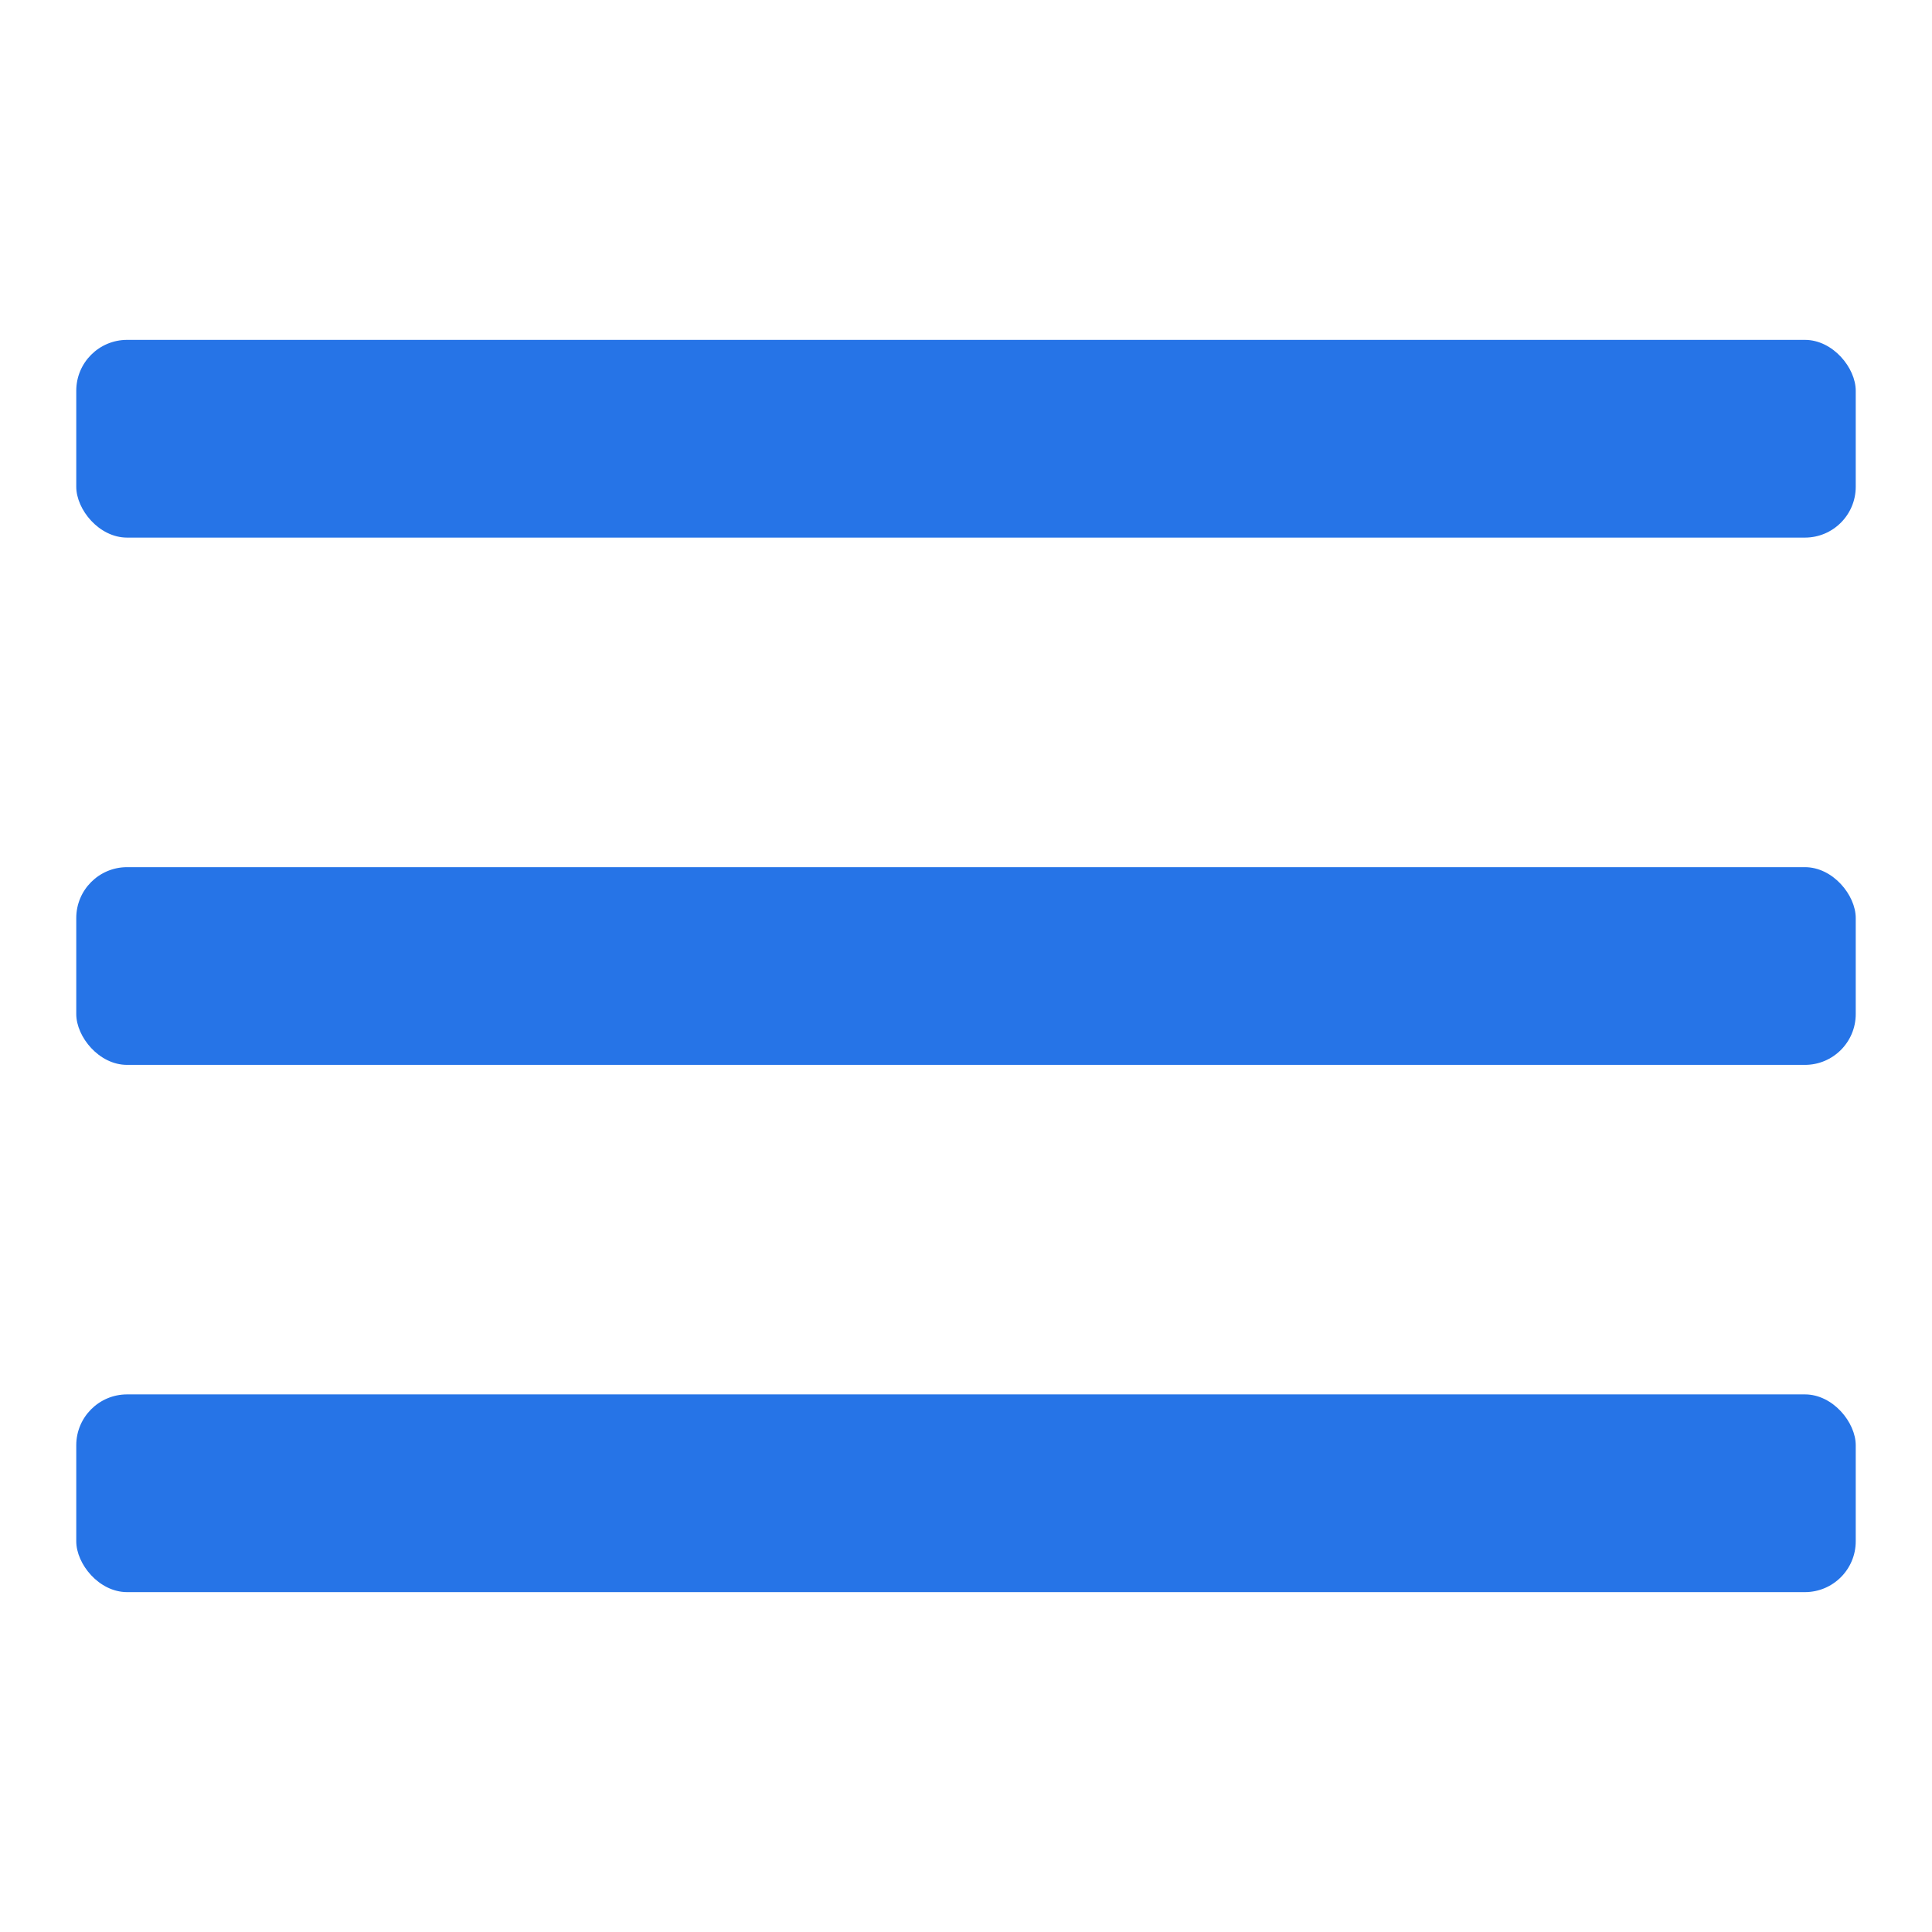
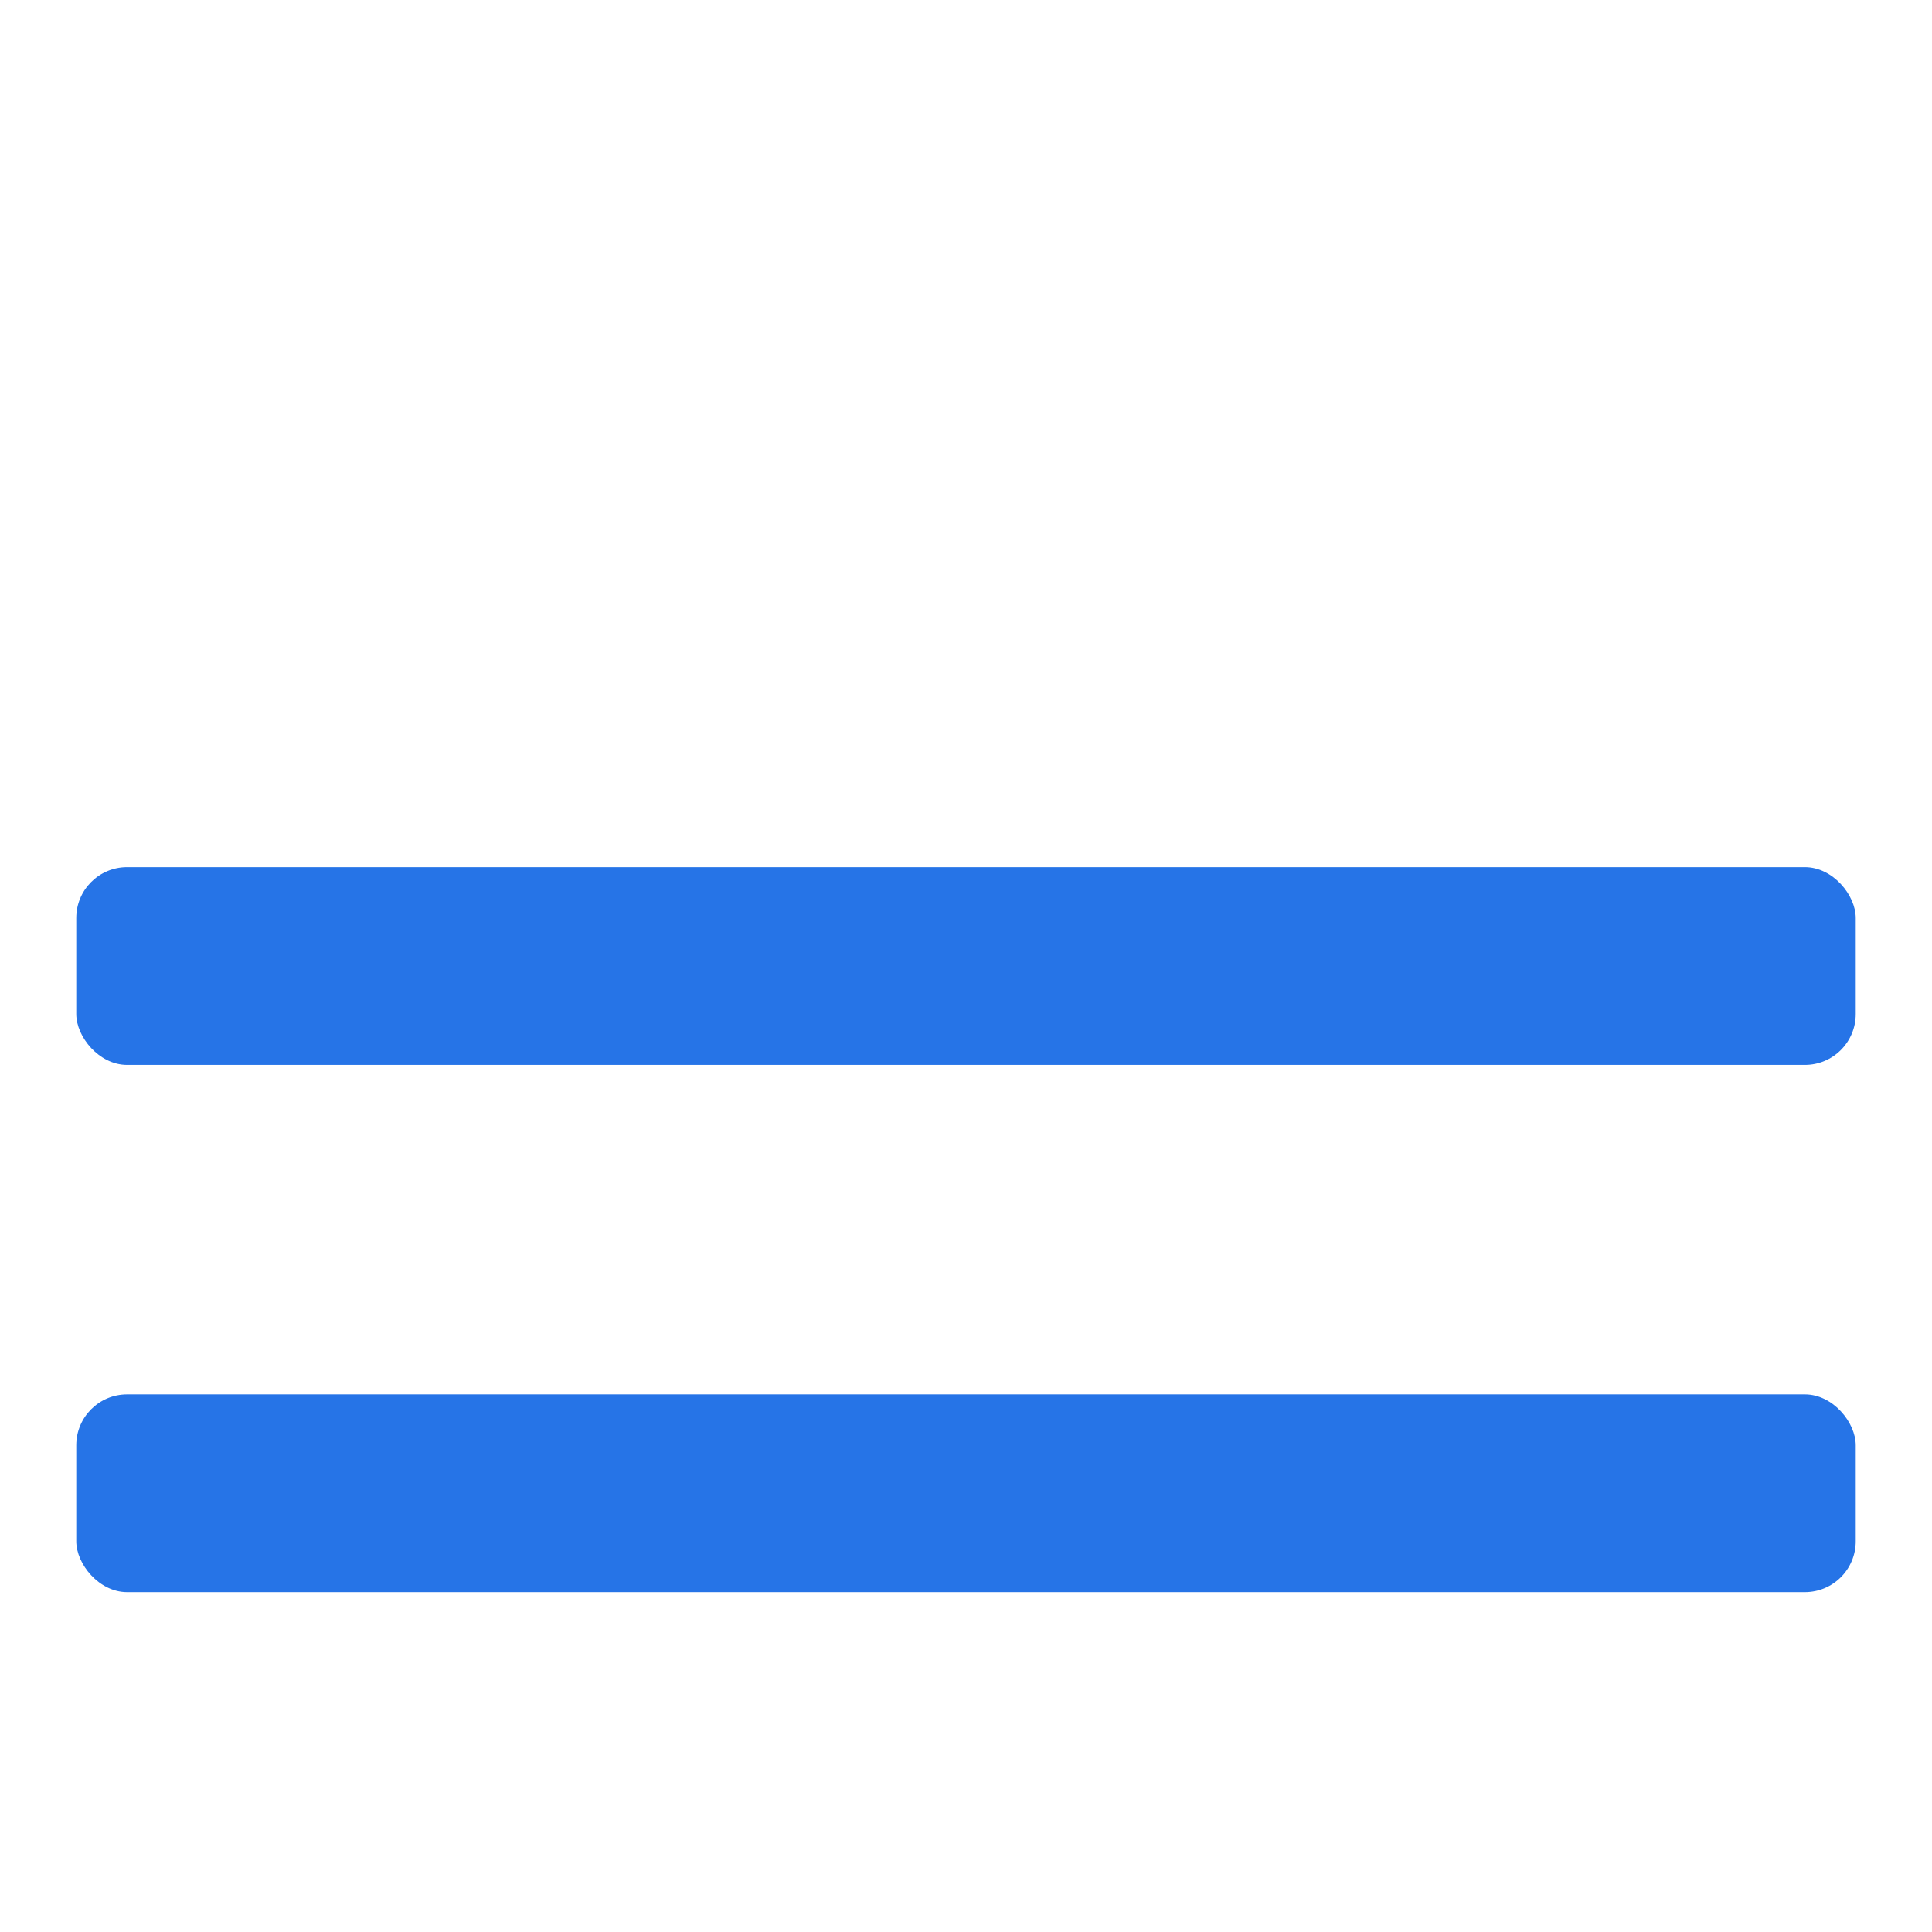
<svg xmlns="http://www.w3.org/2000/svg" width="38" height="38" viewBox="0 0 38 38" fill="none">
-   <rect x="1.5" y="6.685" width="35" height="3.889" rx="1" fill="#2674E7" />
  <rect x="1.5" y="17.056" width="35" height="3.889" rx="1" fill="#2674E7" />
  <rect x="1.5" y="27.426" width="35" height="3.889" rx="1" fill="#2674E7" />
</svg>